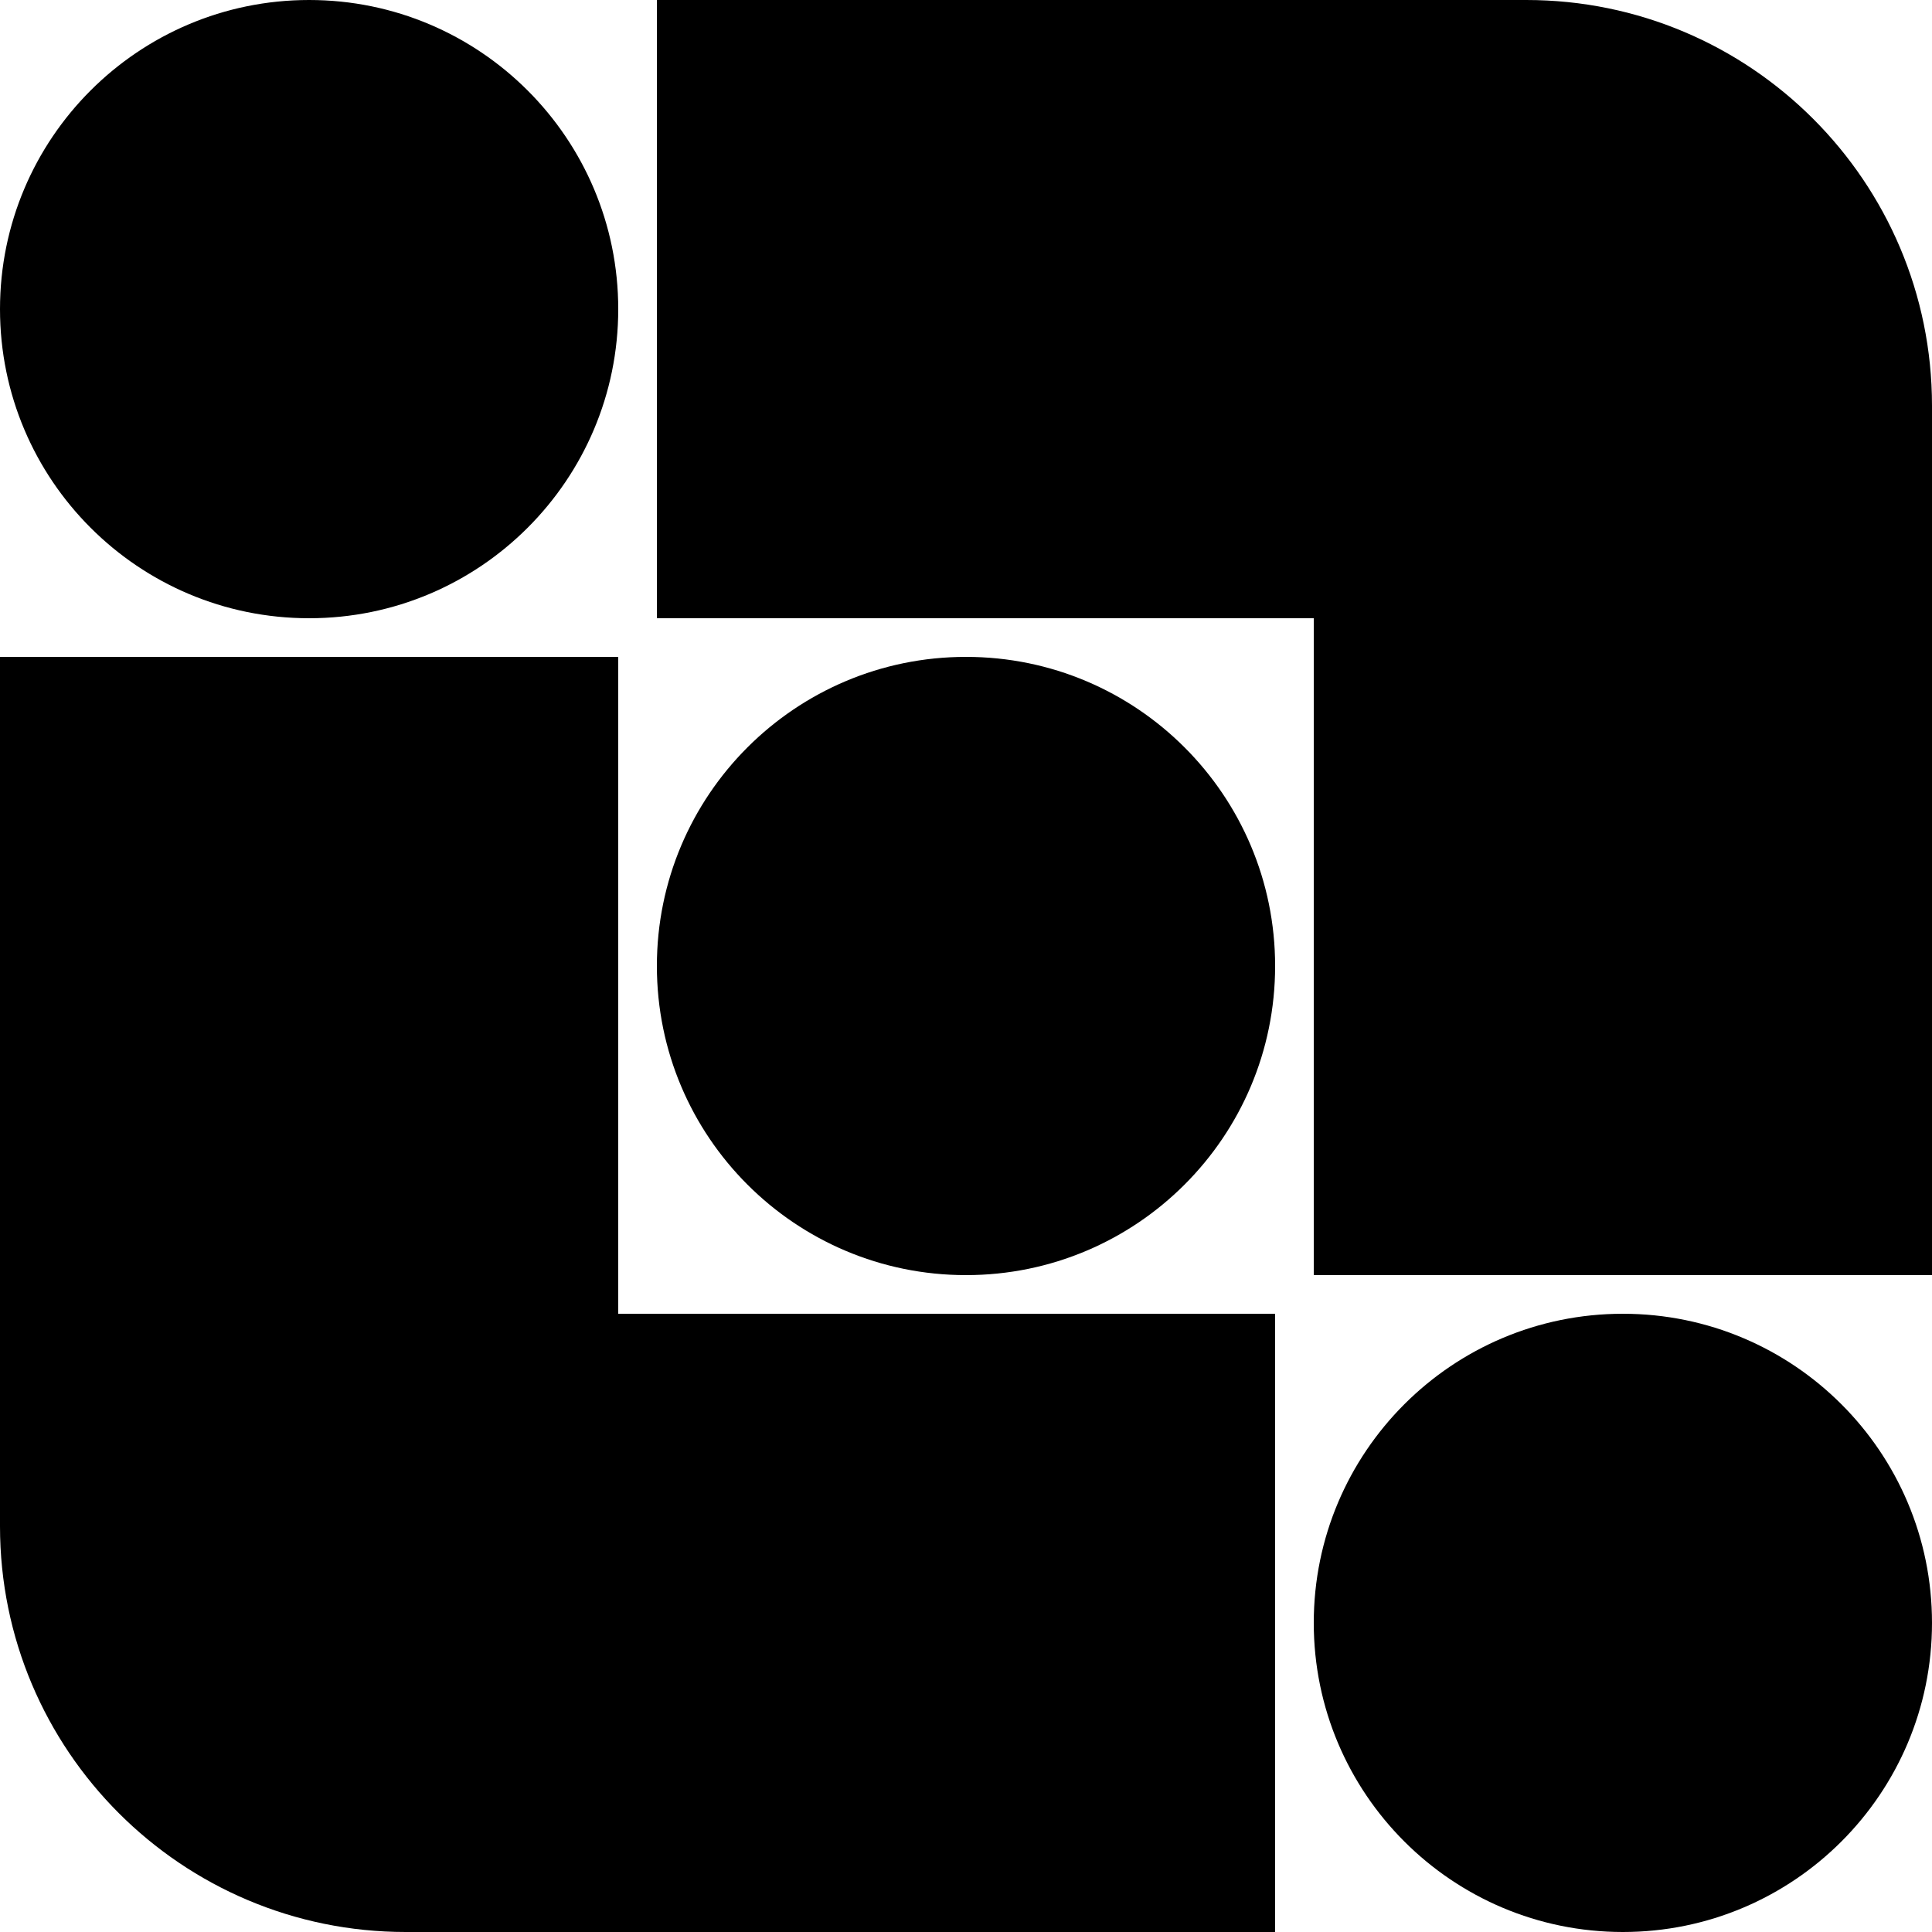
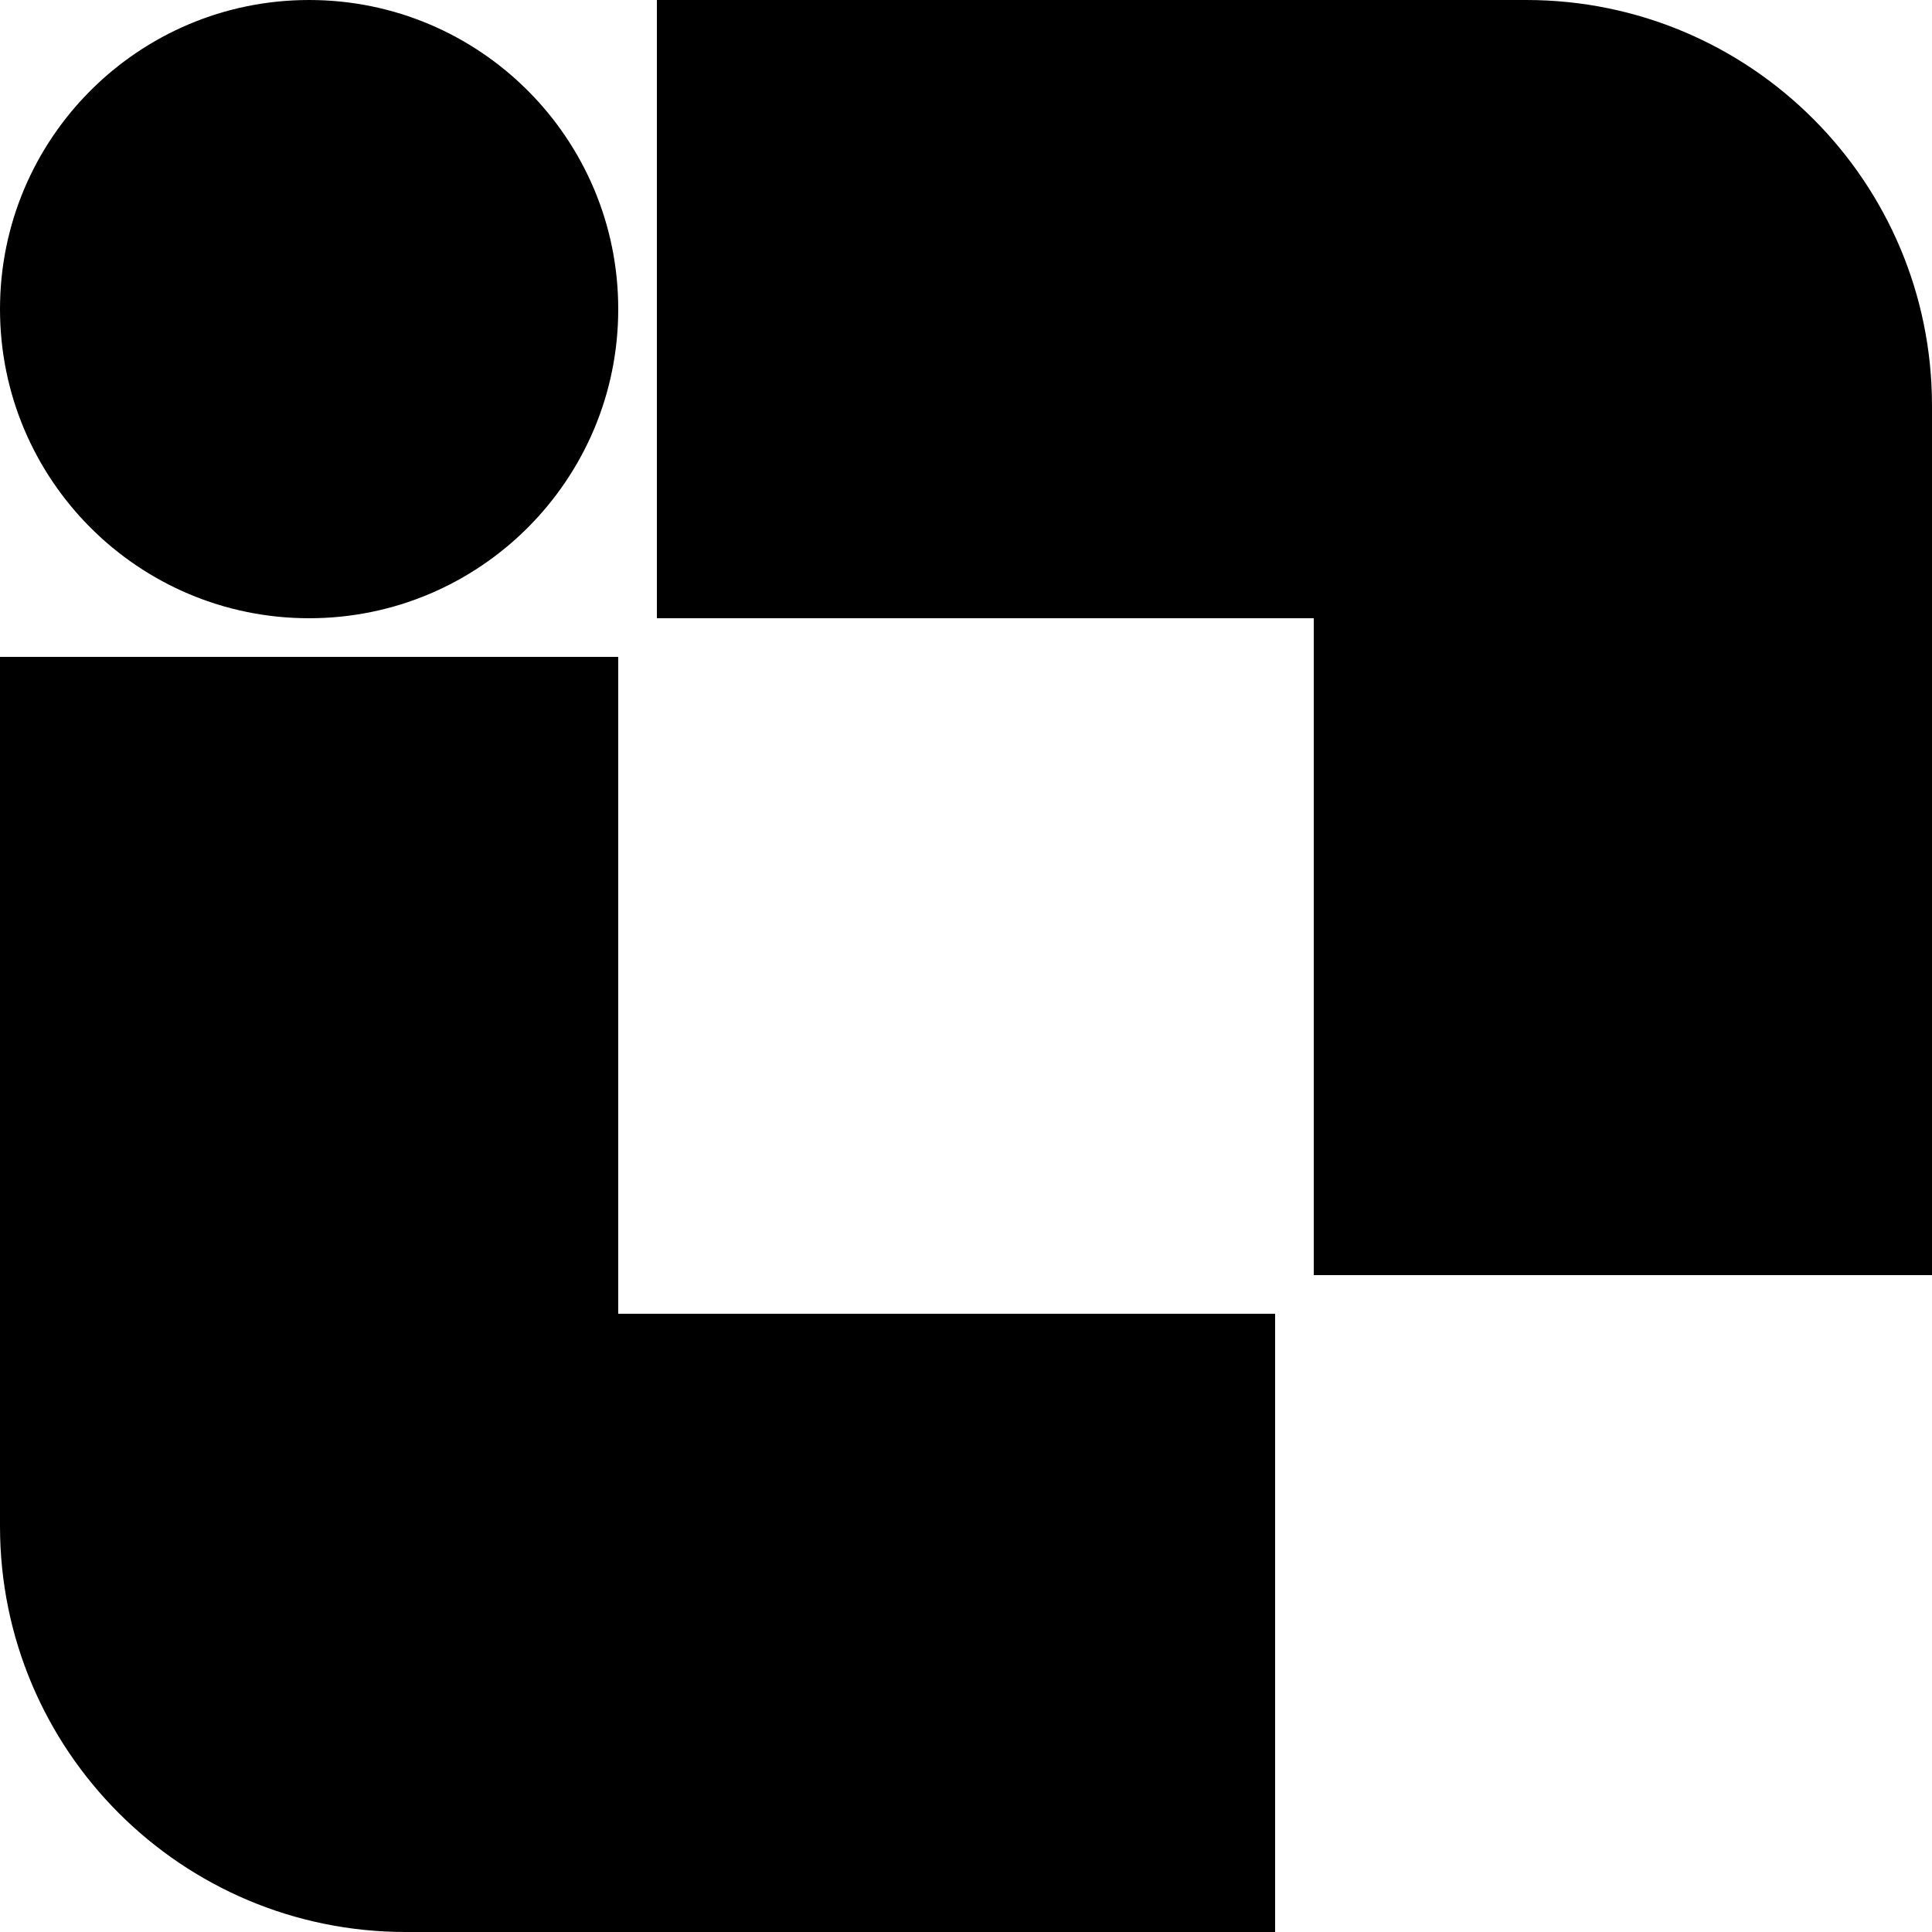
<svg xmlns="http://www.w3.org/2000/svg" fill="none" viewBox="0 0 200 200">
  <g fill="currentColor" clip-path="url(#a)">
    <path d="M158 0c23.196 0 42 18.804 42 42v90h-64V64H68V0h90ZM42 200c-23.196 0-42-18.804-42-42V68h64v68h68v64H42ZM32 64C14.327 64 0 49.673 0 32 0 14.327 14.327 0 32 0c17.673 0 32 14.327 32 32 0 17.673-14.327 32-32 32Z" />
-     <path d="M132 100c0-17.673-14.327-32-32-32-17.673 0-32 14.327-32 32 0 17.673 14.327 32 32 32 17.673 0 32-14.327 32-32Zm68 68c0-17.673-14.327-32-32-32-17.673 0-32 14.327-32 32 0 17.673 14.327 32 32 32 17.673 0 32-14.327 32-32Z" />
  </g>
  <defs>
    <clipPath id="a">
      <path fill="currentColor" d="M0 0h200v200H0z" />
    </clipPath>
  </defs>
</svg>